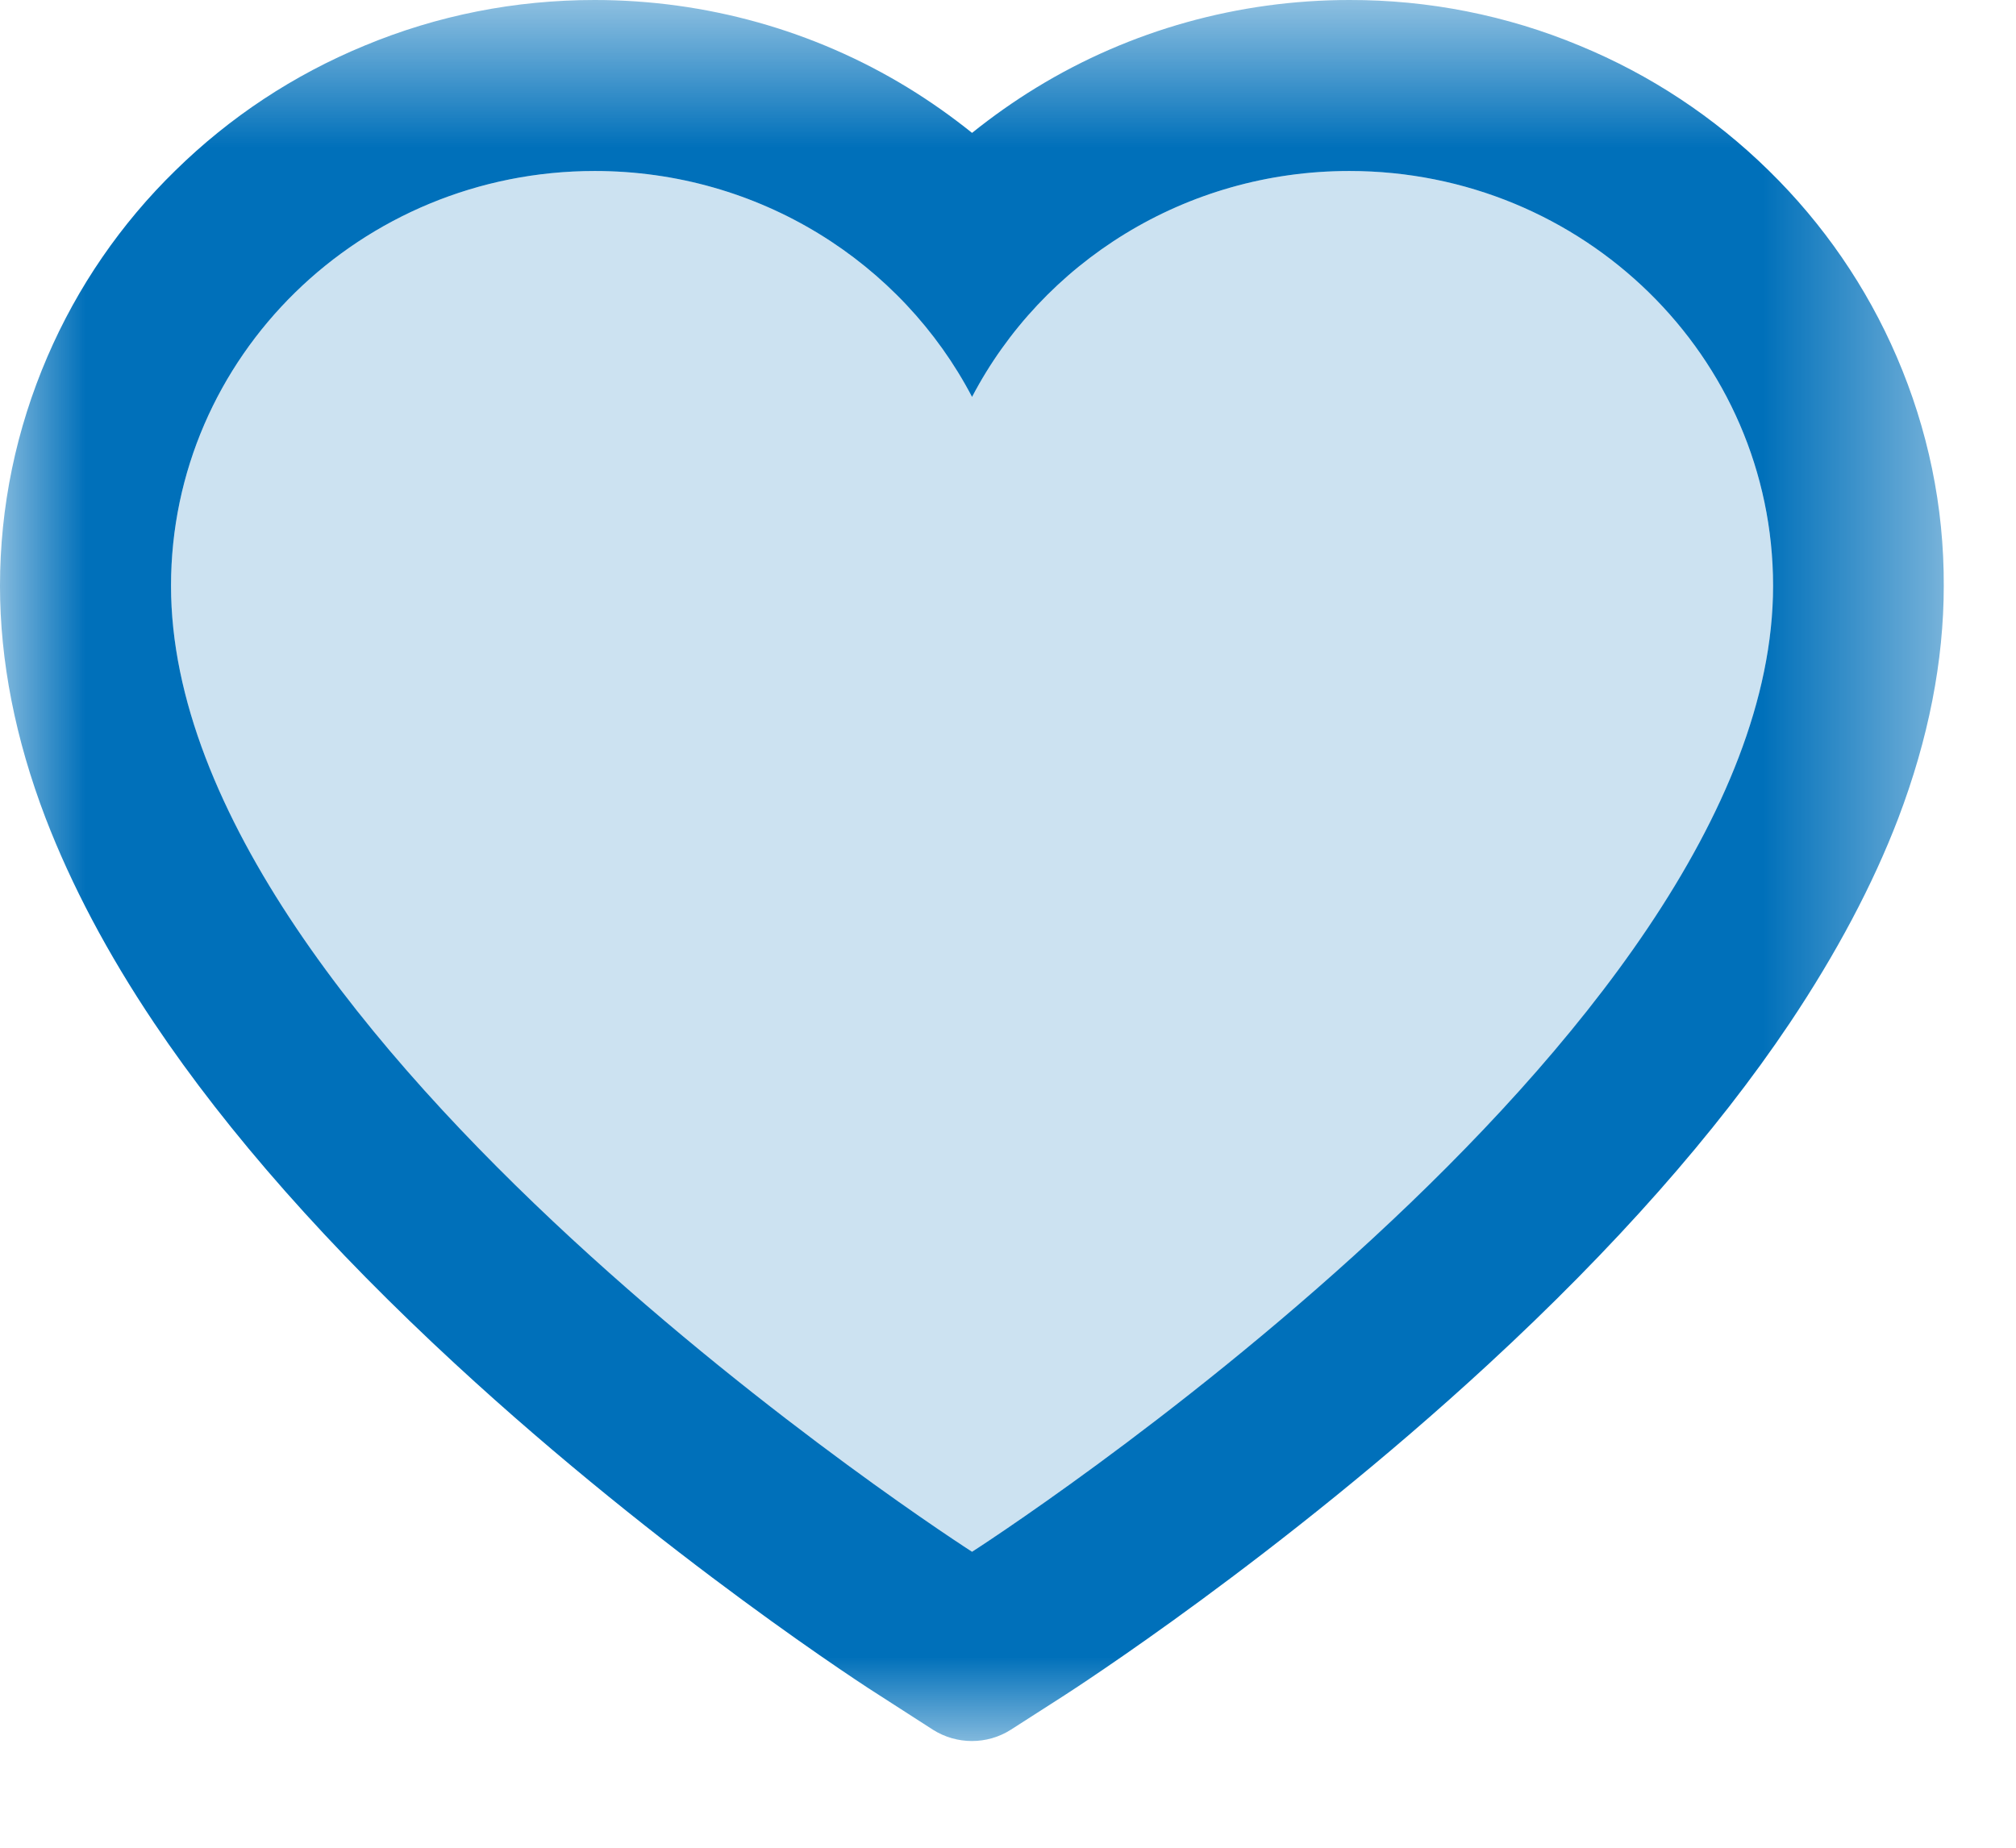
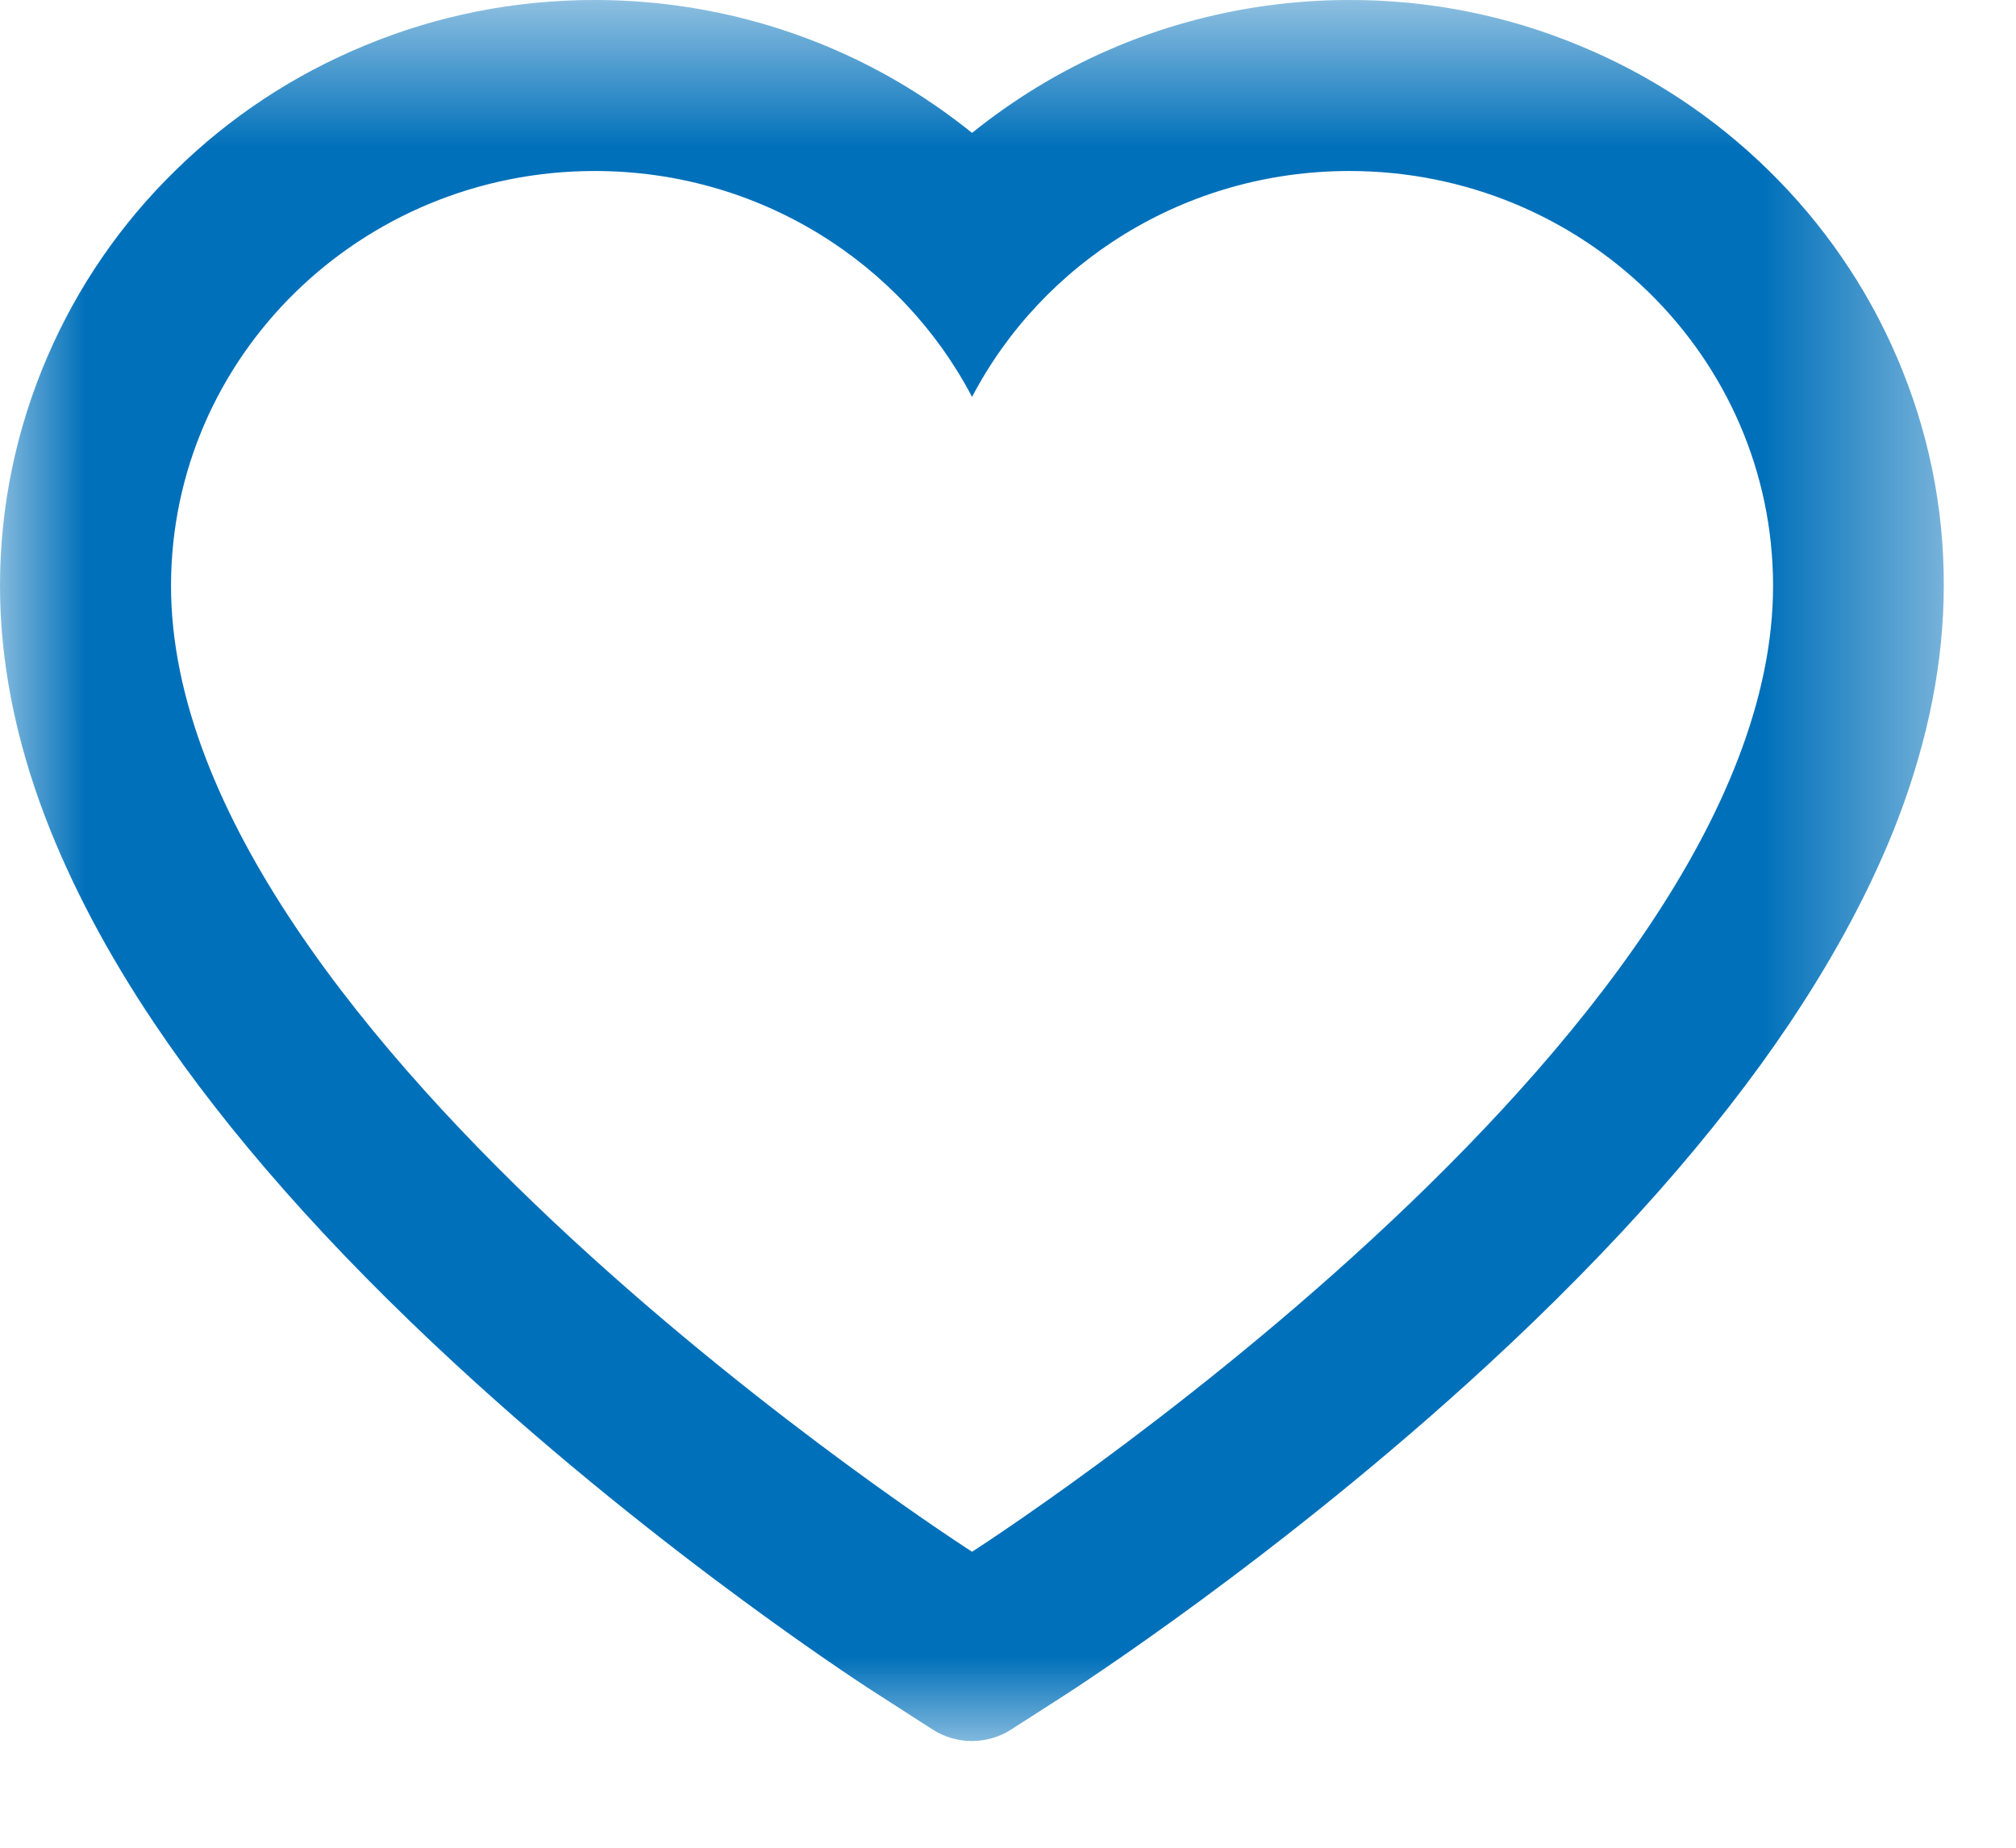
<svg xmlns="http://www.w3.org/2000/svg" xmlns:xlink="http://www.w3.org/1999/xlink" viewBox="0 0 12 11">
  <defs>
    <polygon id="overons-a" points="0 .635 11.57 .635 11.57 11 0 11" />
  </defs>
  <g fill="none" fill-rule="evenodd" transform="translate(0 -1)">
    <g transform="translate(0 .365)">
      <mask id="overons-b" fill="#fff">
        <use xlink:href="#overons-a" />
      </mask>
      <path fill="#0070BA" d="M5.786,9.873 C5.786,9.873 1.018,6.818 1.018,4.123 C1.018,2.759 2.147,1.653 3.54,1.653 C4.519,1.653 5.368,2.199 5.786,2.998 C6.204,2.199 7.053,1.653 8.032,1.653 C9.425,1.653 10.554,2.759 10.554,4.123 C10.554,6.818 5.786,9.873 5.786,9.873 M11.29,2.759 C11.111,2.343 10.852,1.967 10.528,1.65 C10.204,1.332 9.823,1.08 9.403,0.907 C8.969,0.726 8.503,0.634 8.032,0.635 C7.372,0.635 6.727,0.815 6.168,1.157 C6.034,1.239 5.907,1.329 5.786,1.426 C5.665,1.329 5.538,1.239 5.404,1.157 C4.845,0.815 4.2,0.635 3.54,0.635 C3.065,0.635 2.604,0.726 2.169,0.907 C1.748,1.081 1.369,1.331 1.044,1.65 C0.72,1.966 0.461,2.343 0.282,2.759 C0.096,3.191 -0,3.651 -0,4.123 C-0,4.57 0.091,5.034 0.272,5.507 C0.424,5.902 0.64,6.312 0.918,6.726 C1.357,7.381 1.961,8.064 2.711,8.756 C3.954,9.904 5.184,10.697 5.237,10.729 L5.554,10.933 C5.695,11.022 5.876,11.022 6.016,10.933 L6.334,10.729 C6.386,10.695 7.616,9.904 8.86,8.756 C9.61,8.064 10.214,7.381 10.653,6.726 C10.93,6.312 11.148,5.902 11.299,5.507 C11.479,5.034 11.57,4.57 11.57,4.123 C11.572,3.651 11.476,3.191 11.29,2.759" mask="url(#overons-b)" />
    </g>
-     <path fill="#0070BA" d="M8.032,2.018 C7.053,2.018 6.204,2.564 5.786,3.363 C5.368,2.564 4.519,2.018 3.54,2.018 C2.147,2.018 1.018,3.124 1.018,4.489 C1.018,7.184 5.786,10.238 5.786,10.238 C5.786,10.238 10.554,7.184 10.554,4.489 C10.554,3.124 9.425,2.018 8.032,2.018" opacity=".2" />
  </g>
</svg>